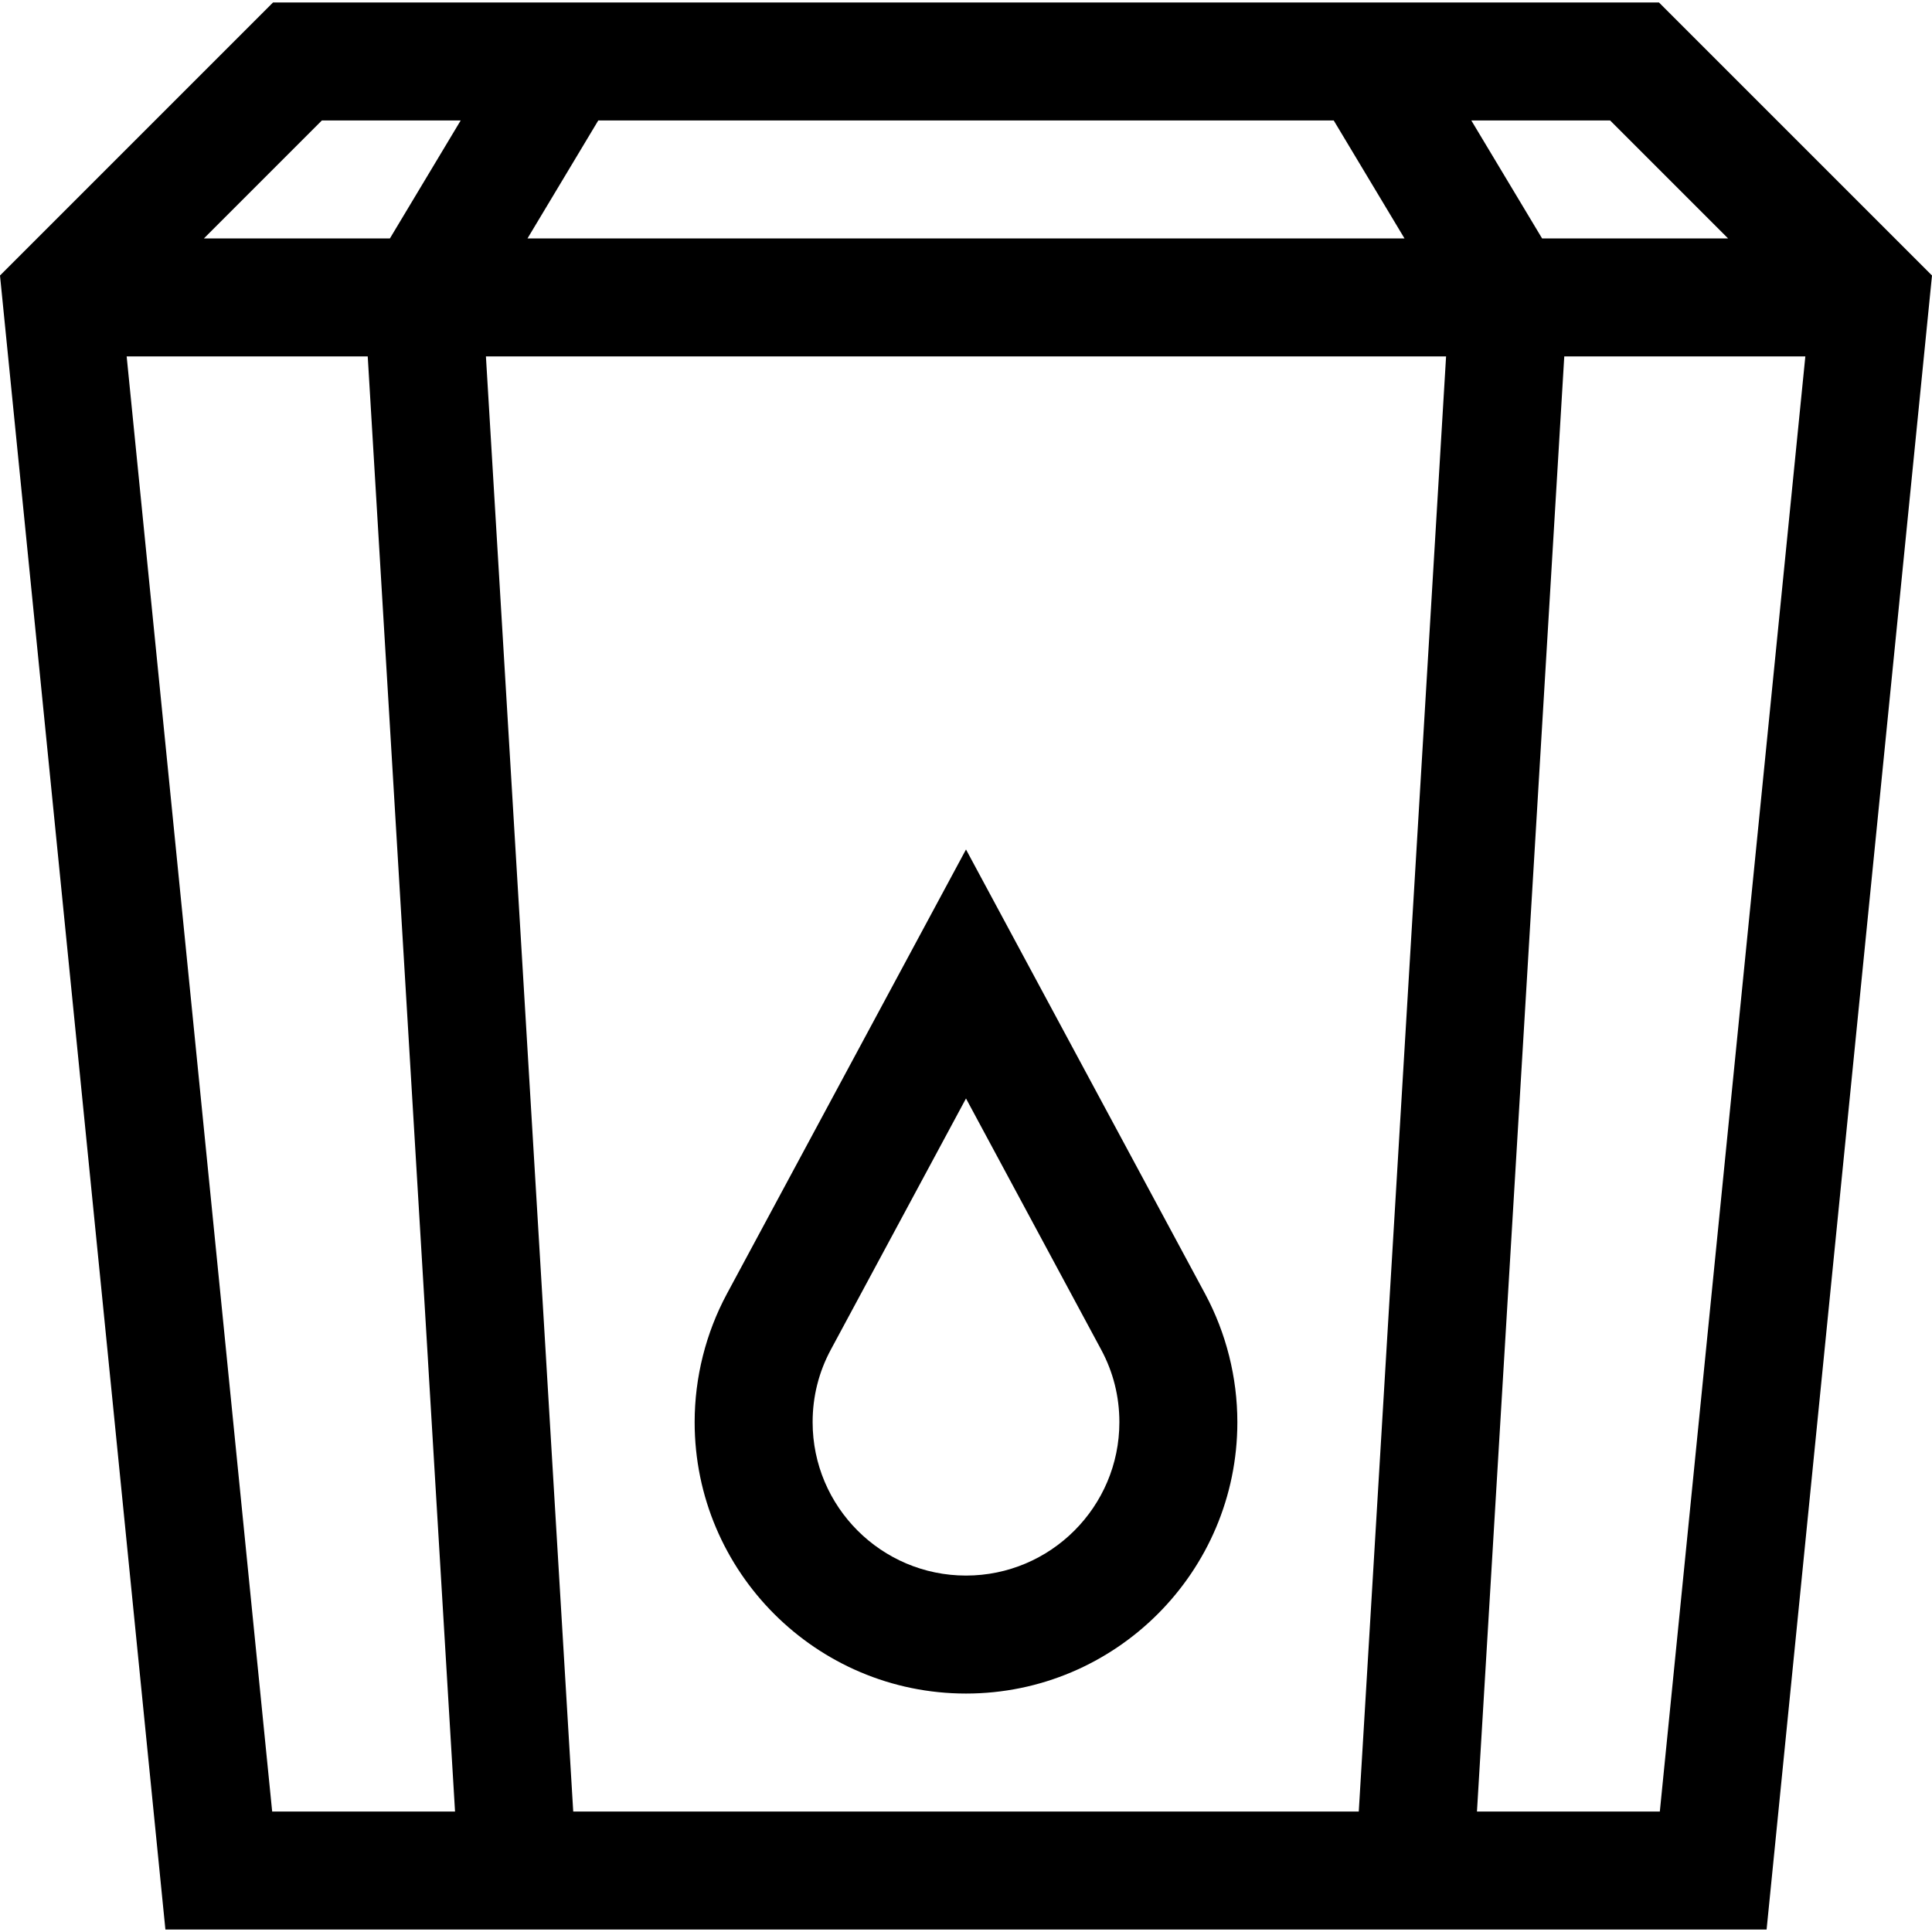
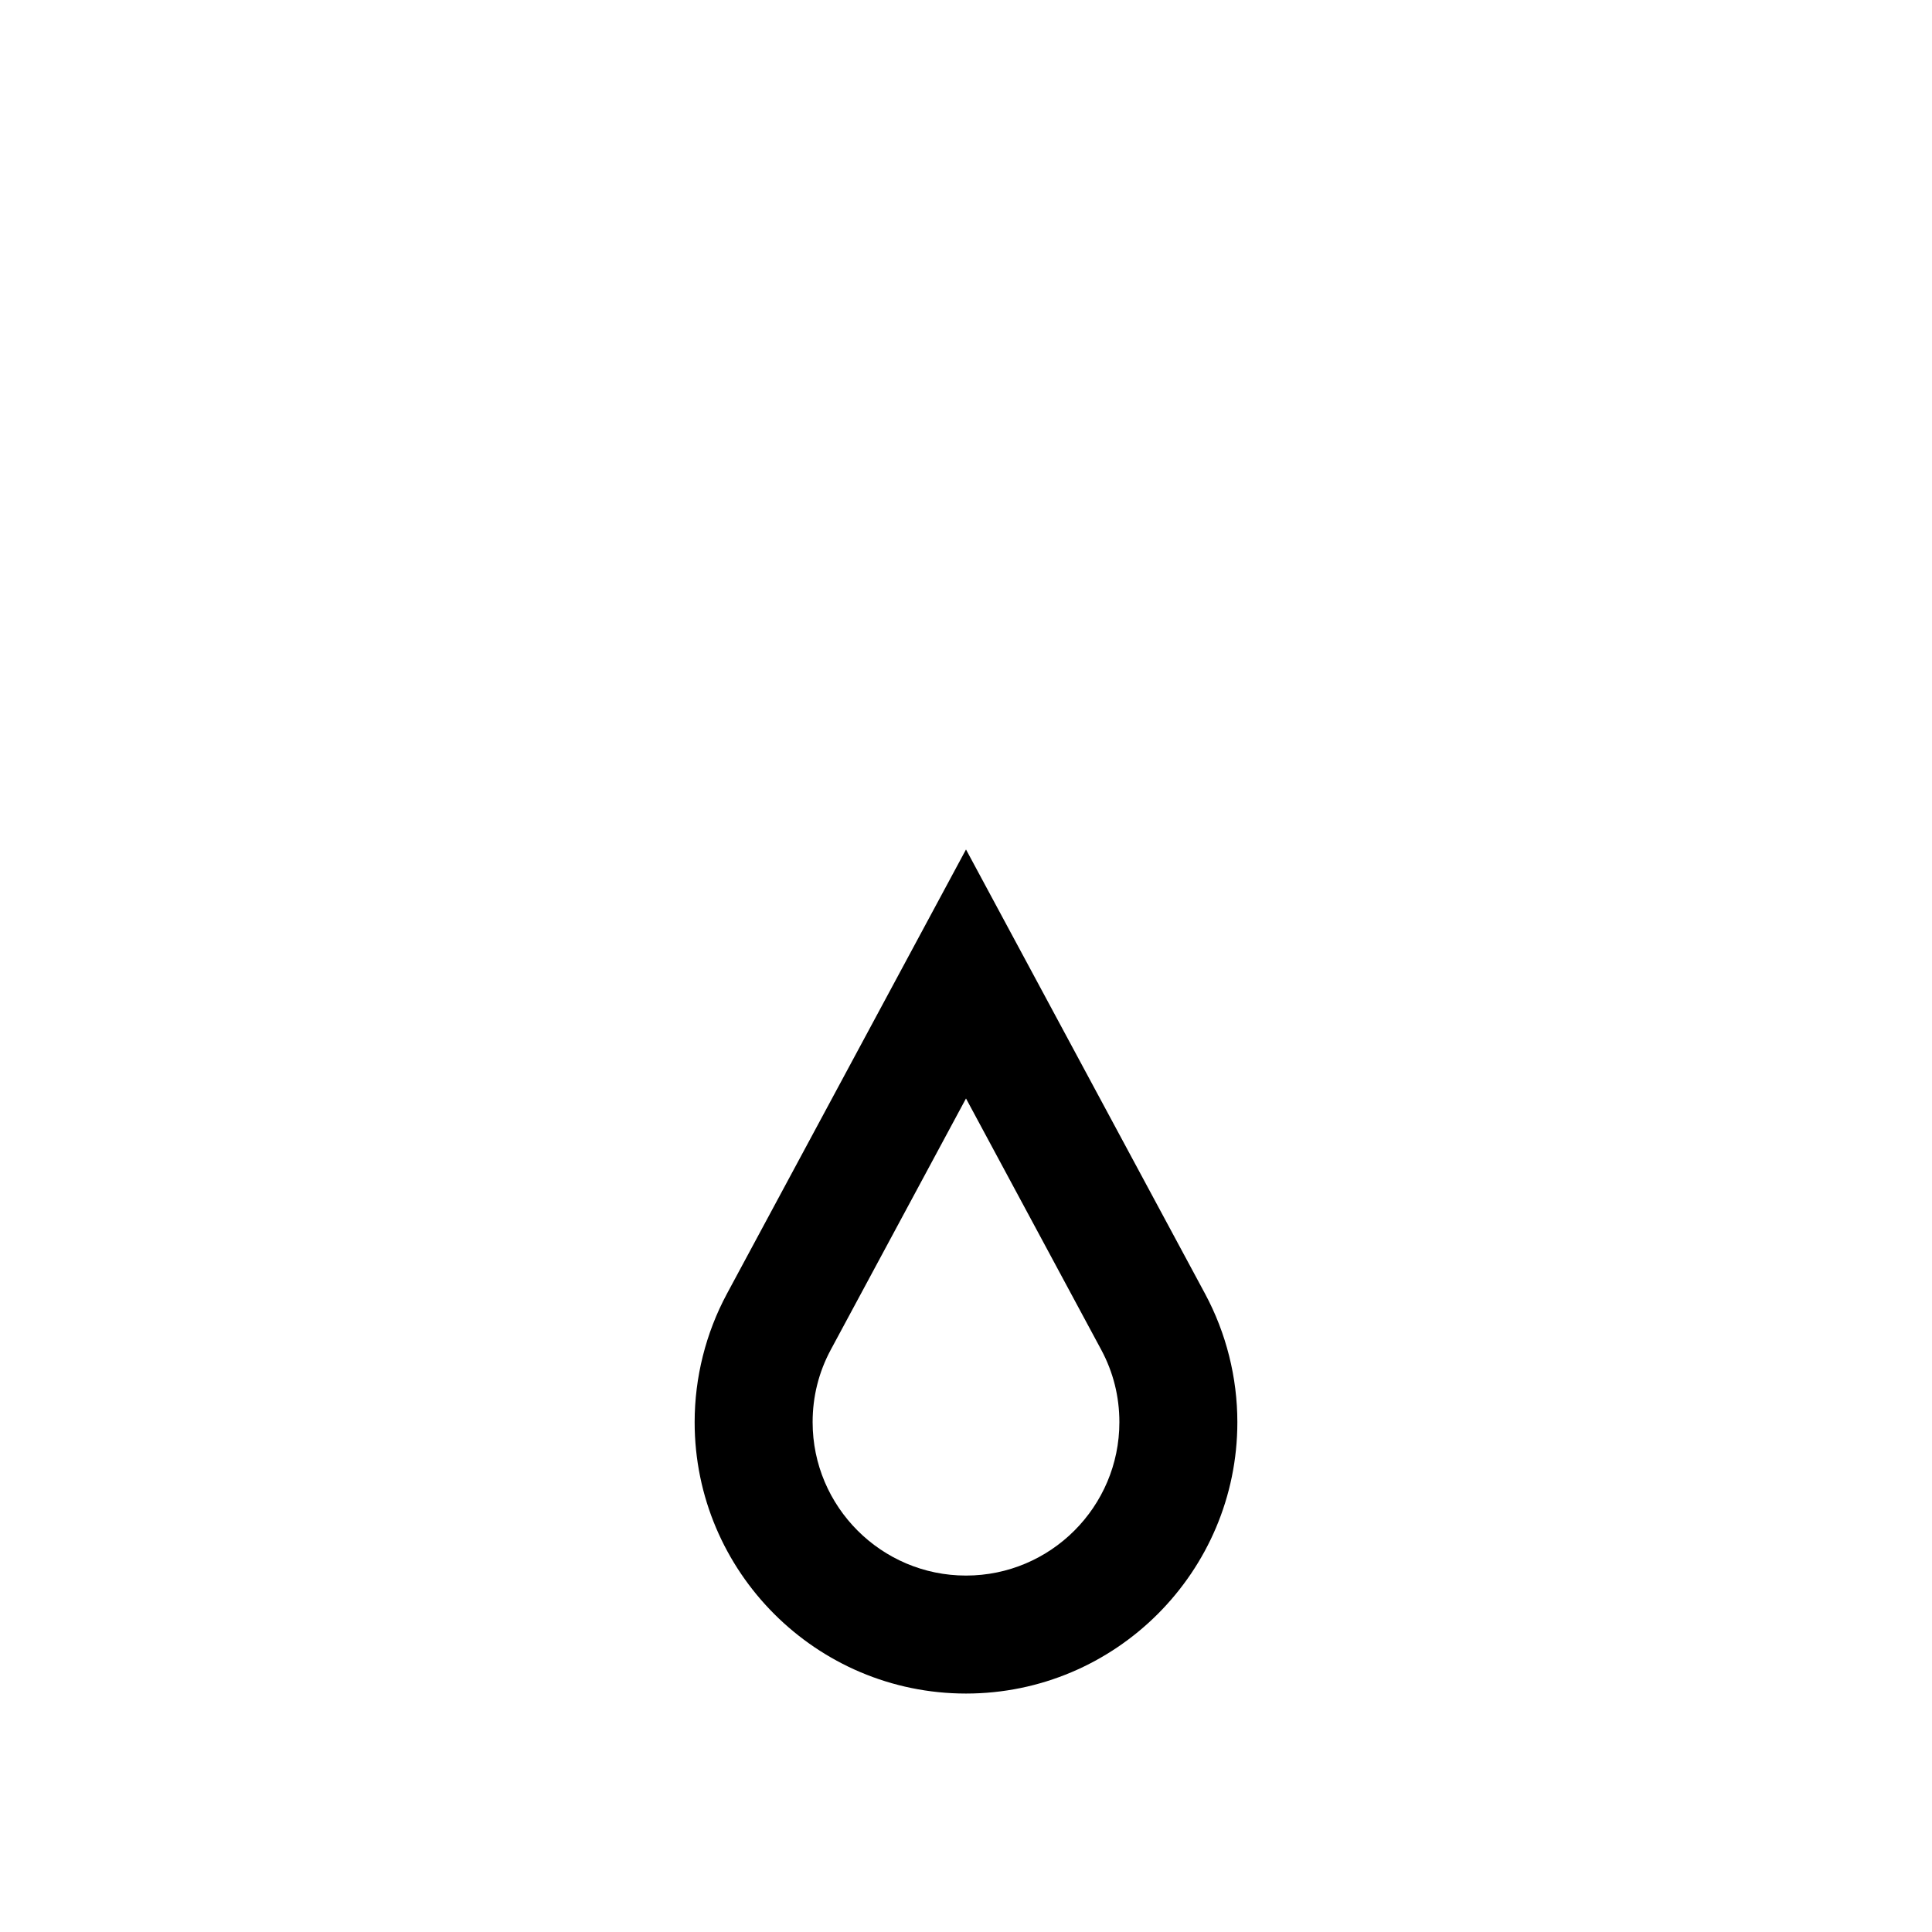
<svg xmlns="http://www.w3.org/2000/svg" fill="#000000" height="800px" width="800px" version="1.1" id="Layer_1" viewBox="0 0 512 512" xml:space="preserve">
  <g>
    <g>
-       <path d="M439.65,0.66H72.35L0,73.01L43.833,511.34h424.334L512,73.01L439.65,0.66z M158.546,31.926h194.907l18.76,31.266H139.787    L158.546,31.926z M72.129,480.074L33.567,94.458h63.885l23.137,385.616H72.129z M103.324,63.192h-49.29L85.3,31.926h36.784    L103.324,63.192z M360.088,480.074H151.911L128.774,94.458h254.451L360.088,480.074z M426.7,31.926l31.266,31.266h-49.29    l-18.76-31.266H426.7z M439.871,480.074h-48.461l23.137-385.616h63.886L439.871,480.074z" />
-     </g>
+       </g>
  </g>
  <g>
    <g>
      <path d="M319.363,342.875L256,225.119L192.634,342.88c-5.59,10.4-8.546,22.163-8.546,34.016c0,39.653,32.259,71.912,71.912,71.912    s71.912-32.259,71.912-71.912C327.912,365.043,324.956,353.28,319.363,342.875z M256,417.542    c-22.413,0-40.646-18.233-40.646-40.646c0-6.8,1.621-13.263,4.816-19.206L256,291.104l35.827,66.581    c3.198,5.948,4.819,12.411,4.819,19.211C296.646,399.308,278.413,417.542,256,417.542z" />
    </g>
  </g>
</svg>